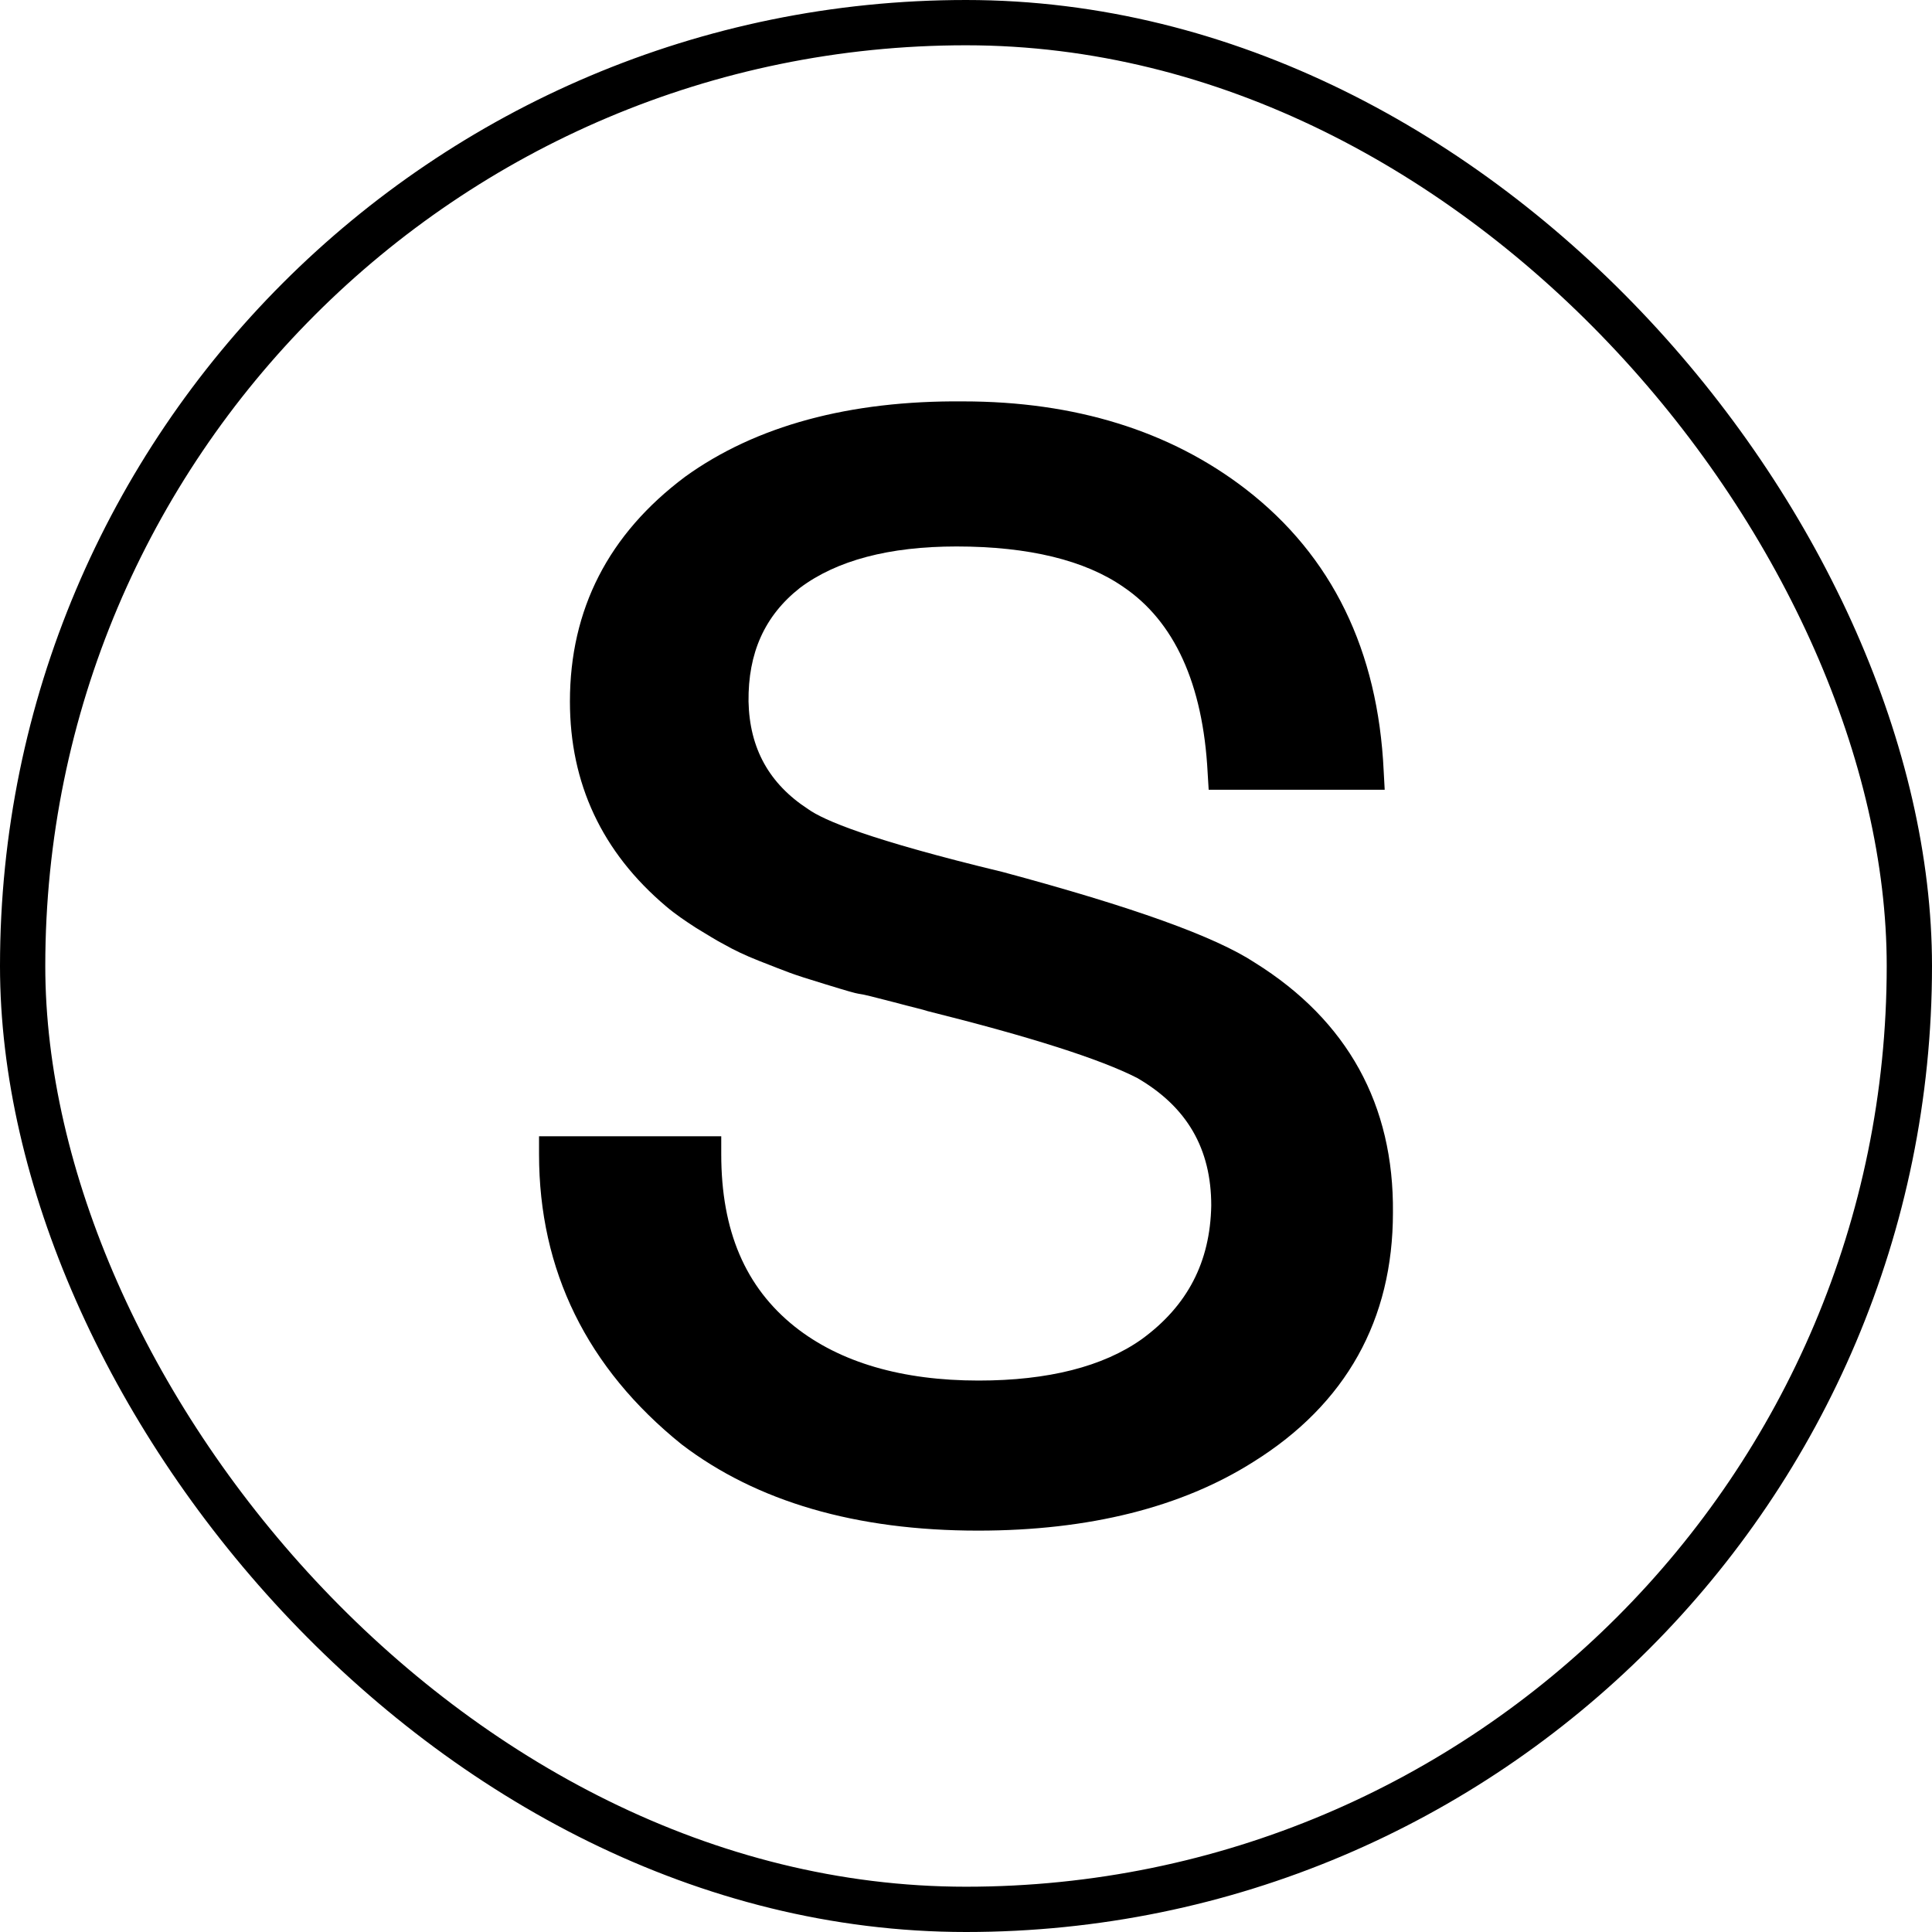
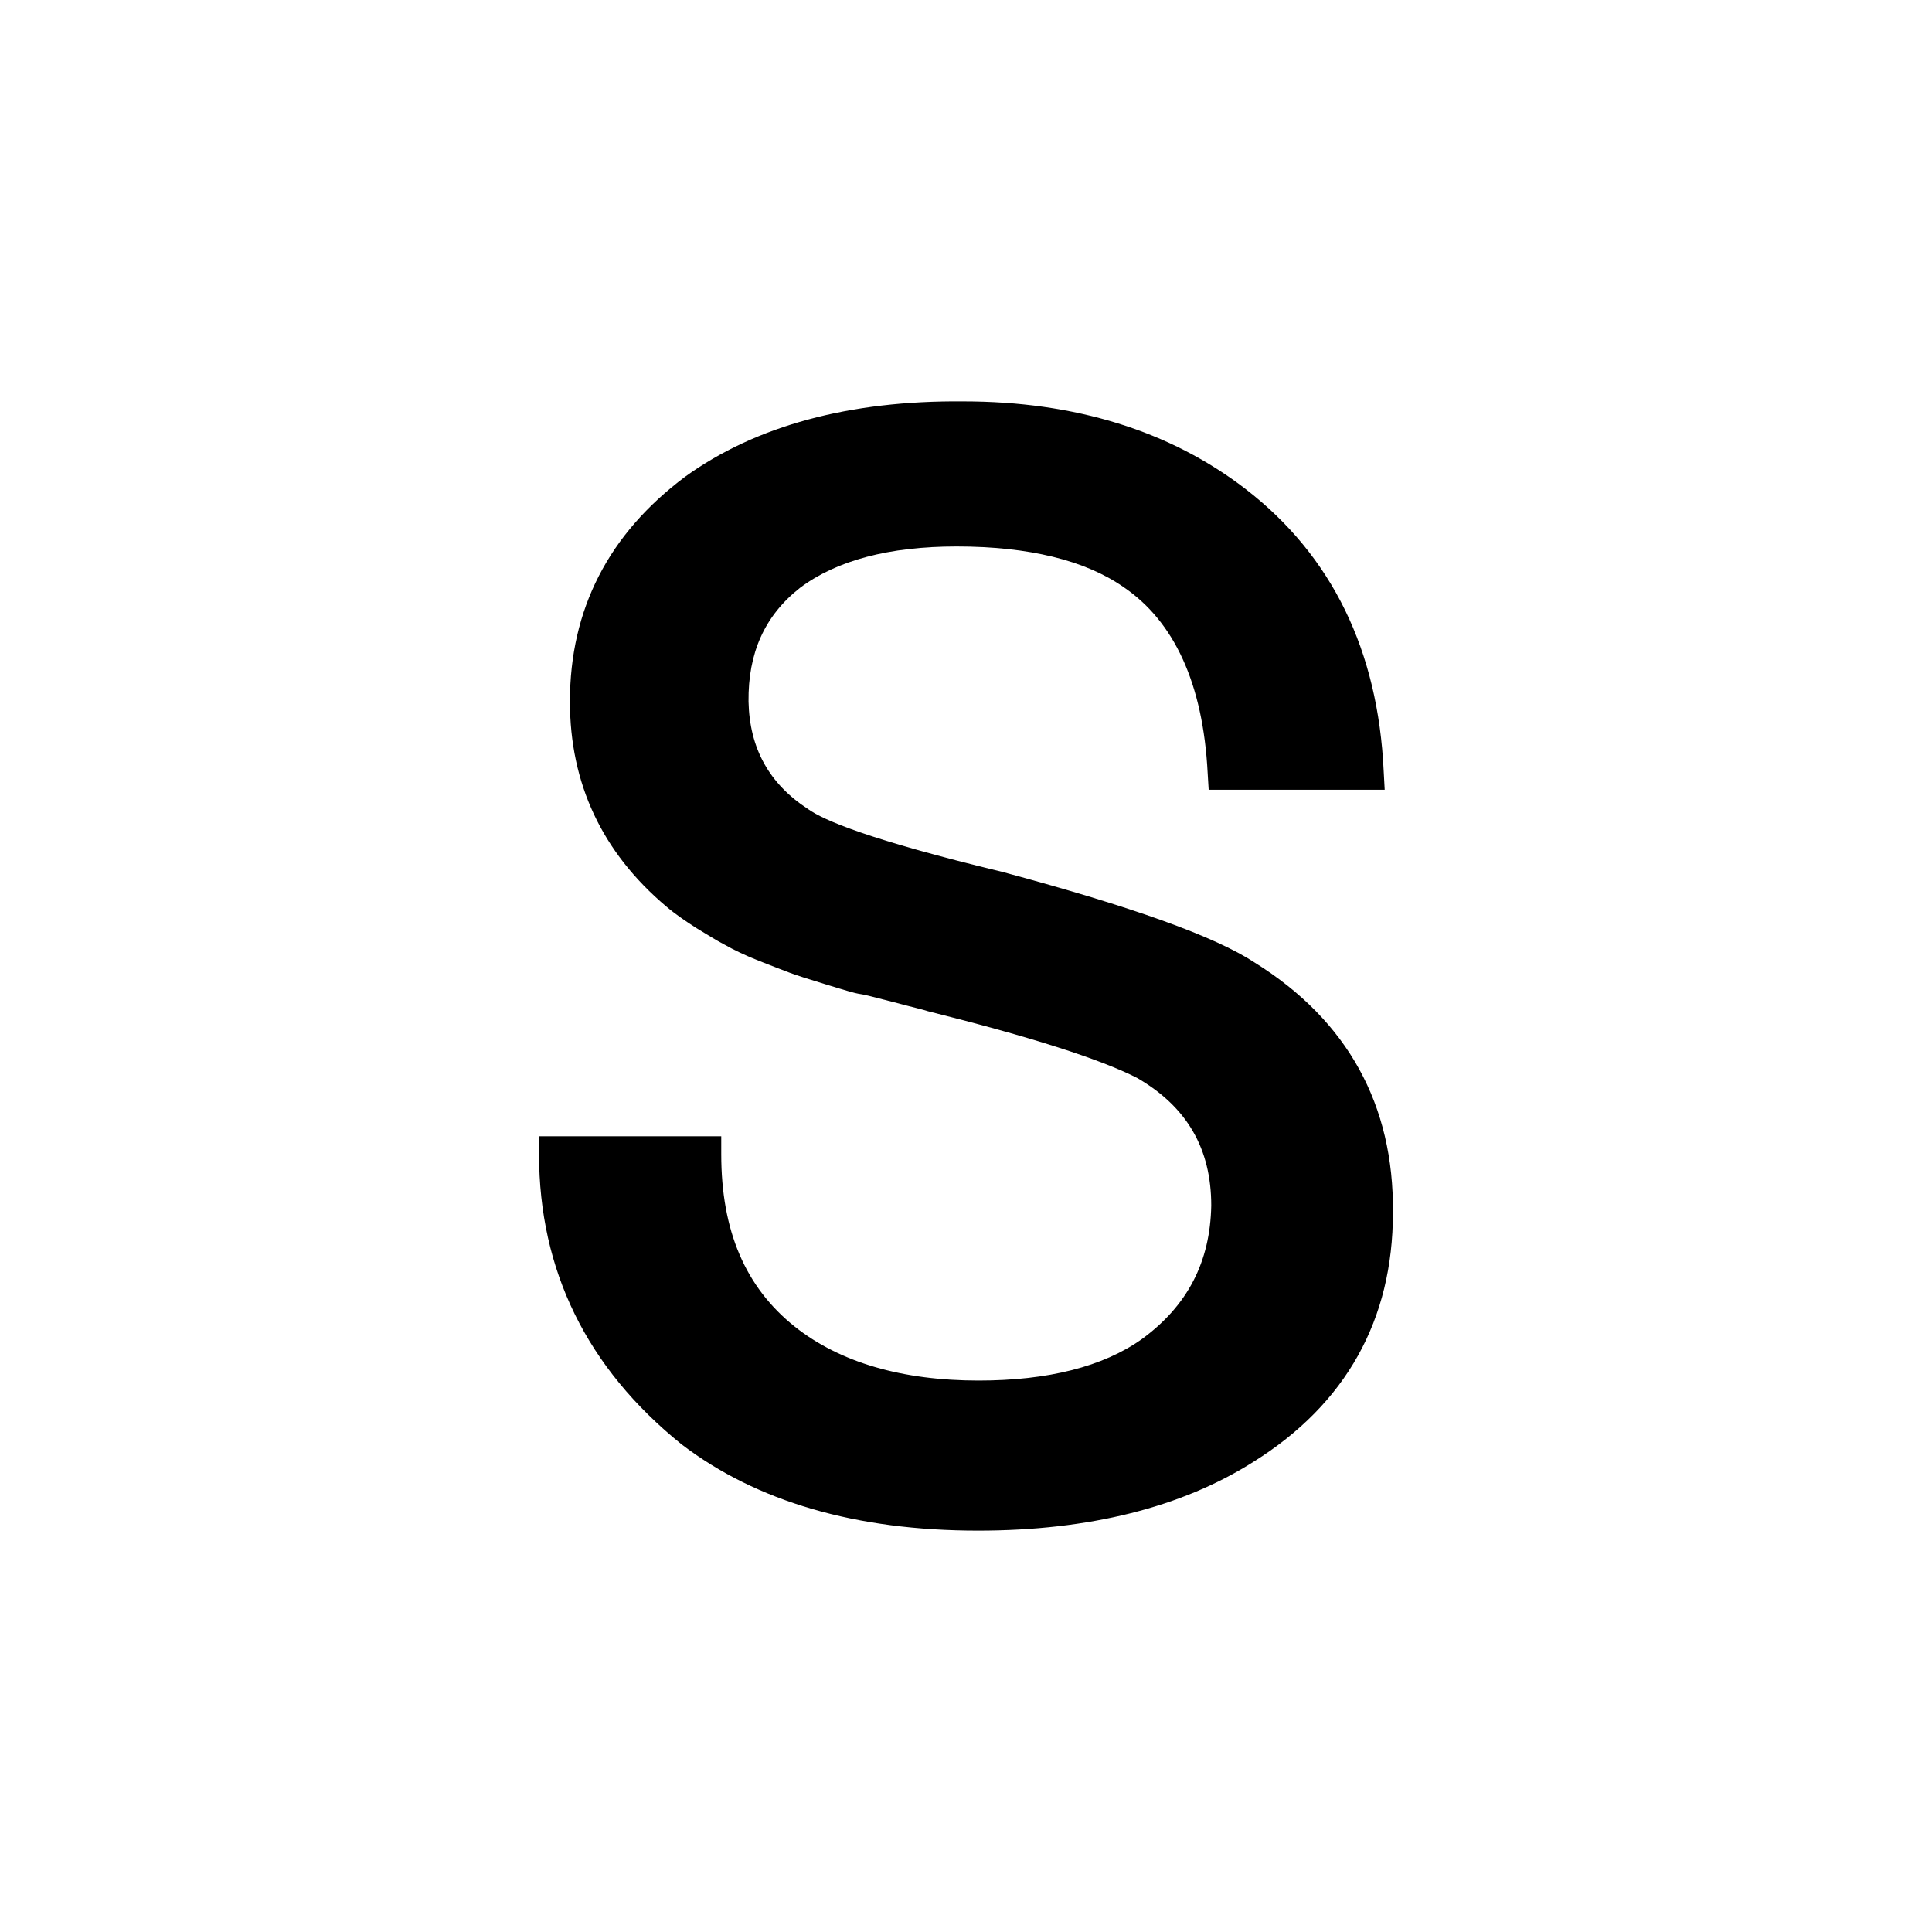
<svg xmlns="http://www.w3.org/2000/svg" fill="none" viewBox="0 0 512 512">
  <path d="M369.144 321.338c0 28.406-12.413 50.735-36.966 66.061-18.96 12.023-43.512 18.233-72.975 18.233-32.327 0-58.653-7.663-78.568-22.857-25.098-20.215-37.783-46.111-37.783-76.895v-4.757h48.286v4.757c0 20.346 6.411 35.276 19.506 45.714 12.003 9.513 28.508 14.269 48.695 14.269 18.415 0 33.01-3.699 43.24-10.966 12.14-8.852 18.142-20.479 18.414-35.409 0-15.062-6.411-26.16-19.642-33.823-9.821-5.021-28.508-10.966-55.515-17.704-1.092-.397-4.093-1.057-9.003-2.379-5.047-1.321-8.184-2.113-9.412-2.246-.818-.132-2.728-.66-8.73-2.51-4.364-1.321-7.638-2.378-9.411-3.039-1.774-.66-4.502-1.717-8.185-3.171-3.682-1.453-6.683-2.906-9.002-4.228-2.319-1.189-4.774-2.774-7.639-4.492-2.864-1.849-5.592-3.699-7.911-5.681-17.05-14.401-25.507-32.634-25.507-54.302 0-24.443 10.23-44.393 30.554-59.587 18.687-13.476 43.512-20.215 73.657-19.95 29.6 0 54.834 7.795 74.885 23.253 22.916 17.704 35.056 42.808 36.556 74.649l.273 5.021h-46.65l-.272-4.493c-1.228-23.649-8.867-40.165-22.37-49.281-10.094-7.002-24.962-10.702-44.195-10.702-17.869 0-31.782 3.7-41.466 10.966-9.412 7.399-13.777 17.308-13.641 30.124.273 12.419 5.457 21.8 15.823 28.538 4.092 2.907 15.959 8.06 51.56 16.648 34.374 9.248 56.198 17.043 66.838 24.046 24.552 15.326 36.828 37.655 36.556 66.193z" fill="#000" />
-   <rect x="6" y="6" width="500" height="500" rx="250" stroke="#000" stroke-width="12" />
</svg>